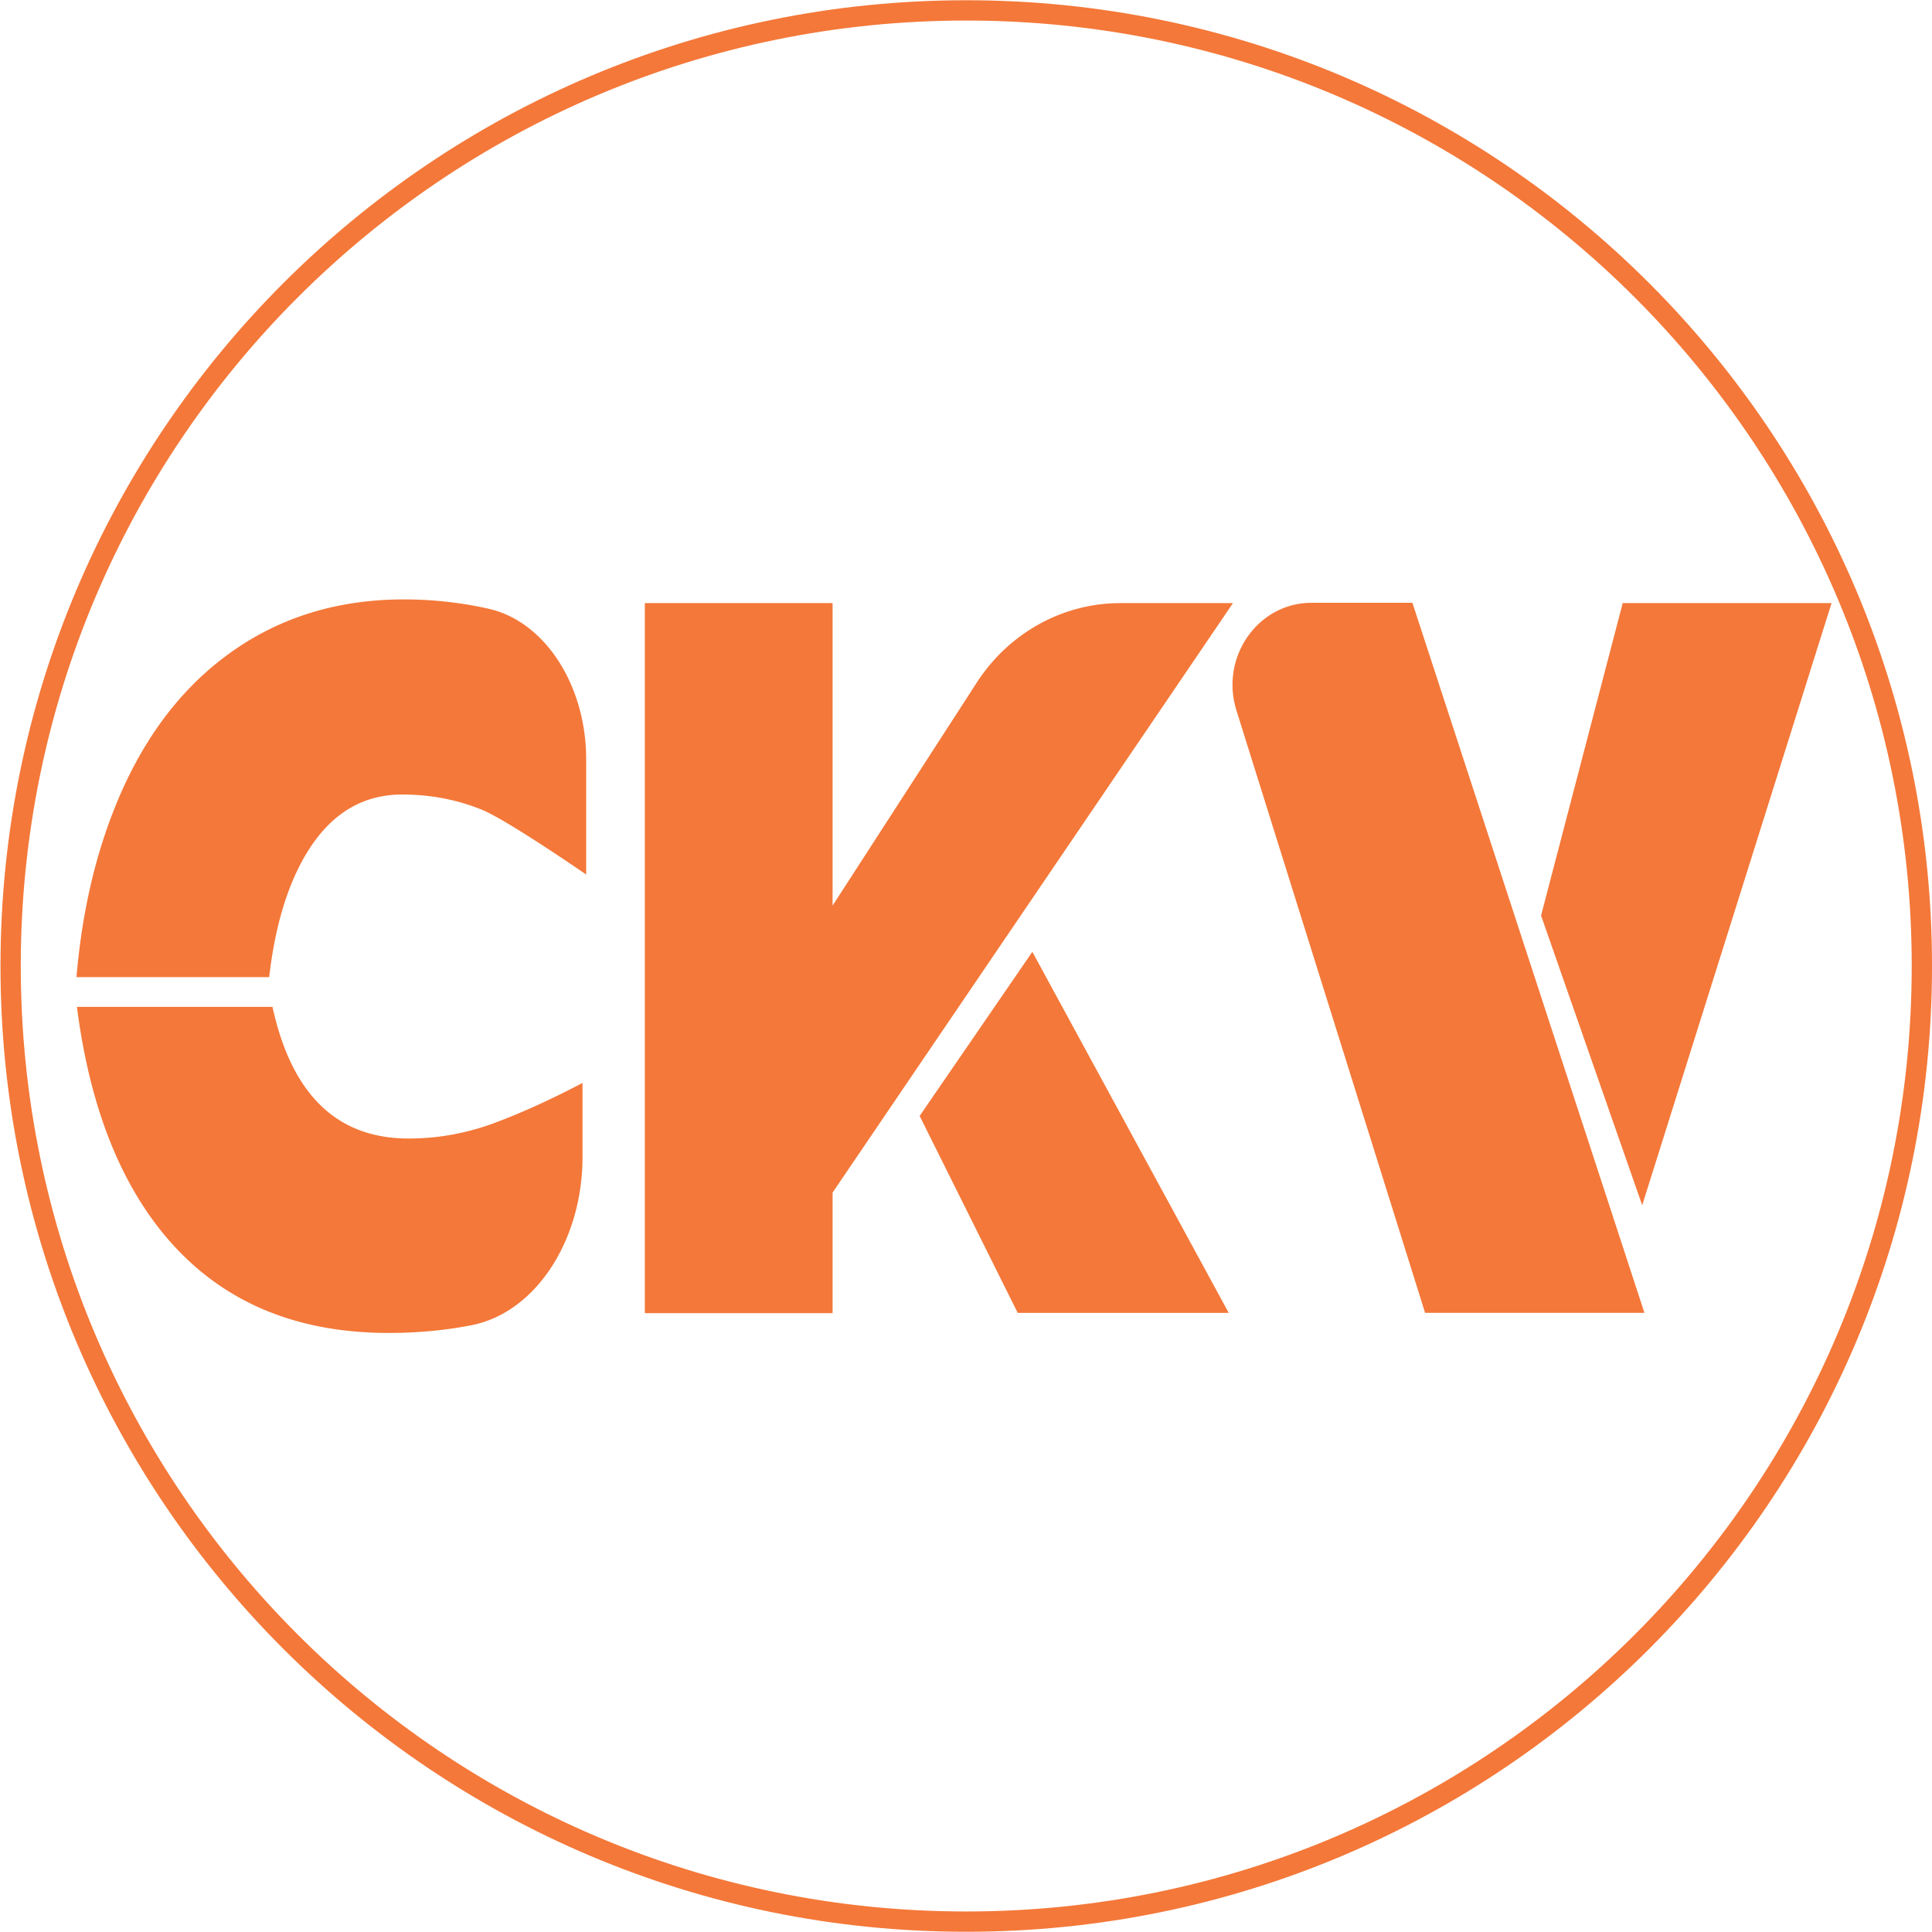
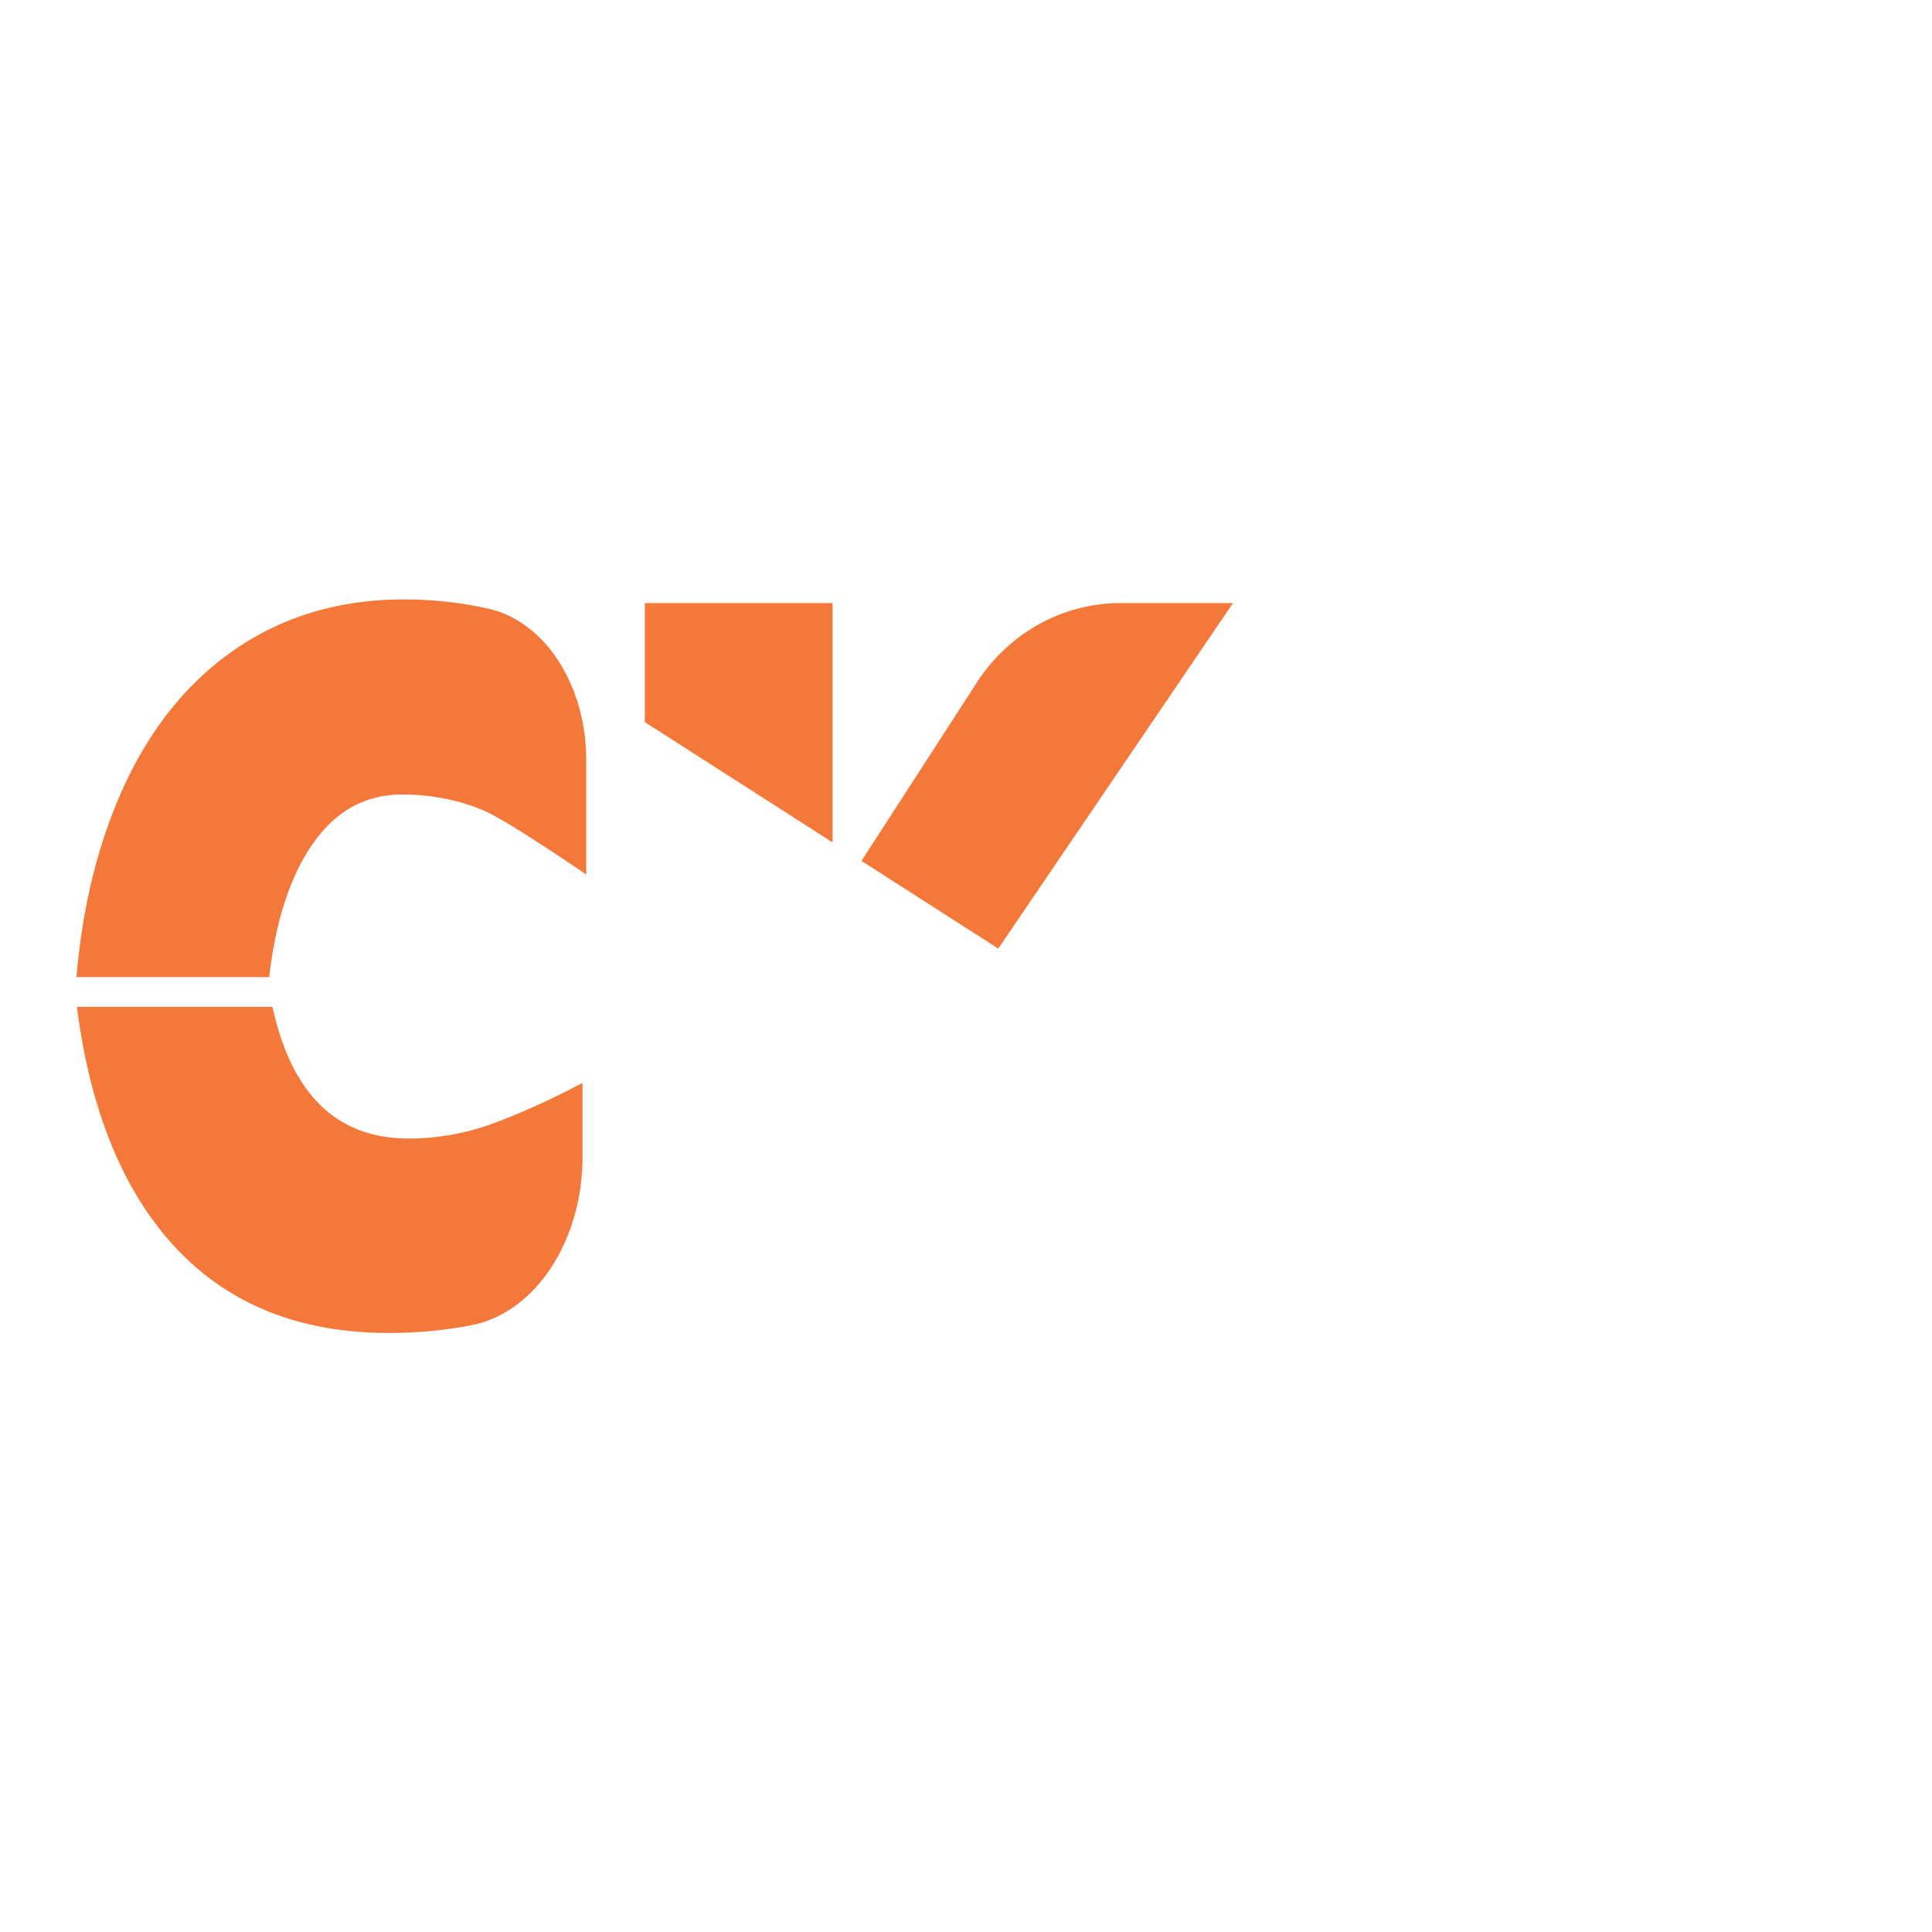
<svg xmlns="http://www.w3.org/2000/svg" width="126.925" height="126.925">
  <defs>
    <clipPath id="a" clipPathUnits="userSpaceOnUse">
      <path d="M-335.636 98.156H11.062V-94.992h-346.698Z" />
    </clipPath>
    <clipPath id="b" clipPathUnits="userSpaceOnUse">
      <path d="M-285.917 233.054h600v-369.091h-600Z" />
    </clipPath>
    <clipPath id="c" clipPathUnits="userSpaceOnUse">
      <path d="M-143.64 97.163h600v-369.091h-600Z" />
    </clipPath>
    <clipPath id="d" clipPathUnits="userSpaceOnUse">
-       <path d="M-535.192 98.141h600v-369.09h-600Z" />
-     </clipPath>
+       </clipPath>
    <clipPath id="e" clipPathUnits="userSpaceOnUse">
      <path d="M-483.771 284.477h600v-369.09h-600Z" />
    </clipPath>
    <clipPath id="f" clipPathUnits="userSpaceOnUse">
-       <path d="M-370.453 98.141h600v-369.09h-600Z" />
+       <path d="M-370.453 98.141h600v-369.09Z" />
    </clipPath>
  </defs>
-   <path d="M0 0c0-26.011-21.086-47.097-47.097-47.097S-94.194-26.011-94.194 0s21.086 47.097 47.097 47.097S0 26.011 0 0Z" clip-path="url(#a)" style="fill:none;stroke:#f47839;stroke-width:1;stroke-linecap:butt;stroke-linejoin:miter;stroke-miterlimit:10;stroke-dasharray:none;stroke-opacity:1;fill-opacity:1;stroke-dashoffset:0" transform="matrix(1.333 0 0 -1.333 126.259 63.463)" />
-   <circle cx="44.04" cy="59.297" r=".054" style="fill:#323232;stroke:#f47839;fill-opacity:1" />
  <g style="fill:#f47839;fill-opacity:1;stroke:#f47839;stroke-opacity:1">
-     <path d="m0 0 26.678-51.424h56.843L30.343 42.415Z" clip-path="url(#b)" style="fill:#f47839;fill-opacity:1;fill-rule:nonzero;stroke:#f47839;stroke-opacity:1" transform="matrix(.239 0 0 -.249 60.557 73.324)" />
    <path d="M0 0c-18.416 0-34.439-4.83-48.107-14.447-13.63-9.572-24.071-23.31-31.321-41.17-5.257-12.896-8.592-27.21-10.042-43.031h51.985c1.487 12.099 4.459 22.158 8.955 30.18 6.706 11.965 16.059 17.992 28.022 17.992 7.903 0 15.299-1.374 22.187-4.077s27.914-16.606 27.914-16.606v29.458c0 19.16-11.069 35.964-26.508 39.271A110 110 0 0 1 0 0m25.269-138.026c-7.758-2.792-15.733-4.21-23.962-4.21-19.83 0-32.446 11.566-37.848 34.744h-52.783c3.118-22.779 9.933-41.125 20.447-55.129q22.512-29.914 64.71-29.914 11.78.001 22.585 2.023c17.492 3.272 30.161 22.203 30.161 43.835v18.799c-7.83-3.943-15.588-7.356-23.31-10.148" clip-path="url(#c)" style="fill:#f47839;fill-opacity:1;fill-rule:nonzero;stroke:#f47839;stroke-opacity:1" transform="matrix(.239 0 0 -.249 26.538 39.504)" />
    <path d="m0 0-51.384-156.839-27.252 74.926L-56.336 0Z" clip-path="url(#d)" style="fill:#f47839;fill-opacity:1;fill-rule:nonzero;stroke:#f47839;stroke-opacity:1" transform="matrix(.239 0 0 -.249 120.161 39.747)" />
-     <path d="M0 0h-59.236l-51.732 158.567c-4.495 13.703 5.728 27.769 20.157 27.769h27.37l38.282-112.49z" clip-path="url(#e)" style="fill:#f47839;fill-opacity:1;fill-rule:nonzero;stroke:#f47839;stroke-opacity:1" transform="matrix(.239 0 0 -.249 107.866 86.122)" />
    <path d="m0 0-89.108-125.904-20.482-28.965v-31.467h-50.608V0h50.608v-80.951l40.531 60.177A47.07 47.07 0 0 0-30.021 0Z" clip-path="url(#f)" style="fill:#f47839;fill-opacity:1;fill-rule:nonzero;stroke:#f47839;stroke-opacity:1" transform="matrix(.239 0 0 -.249 80.77 39.747)" />
  </g>
</svg>